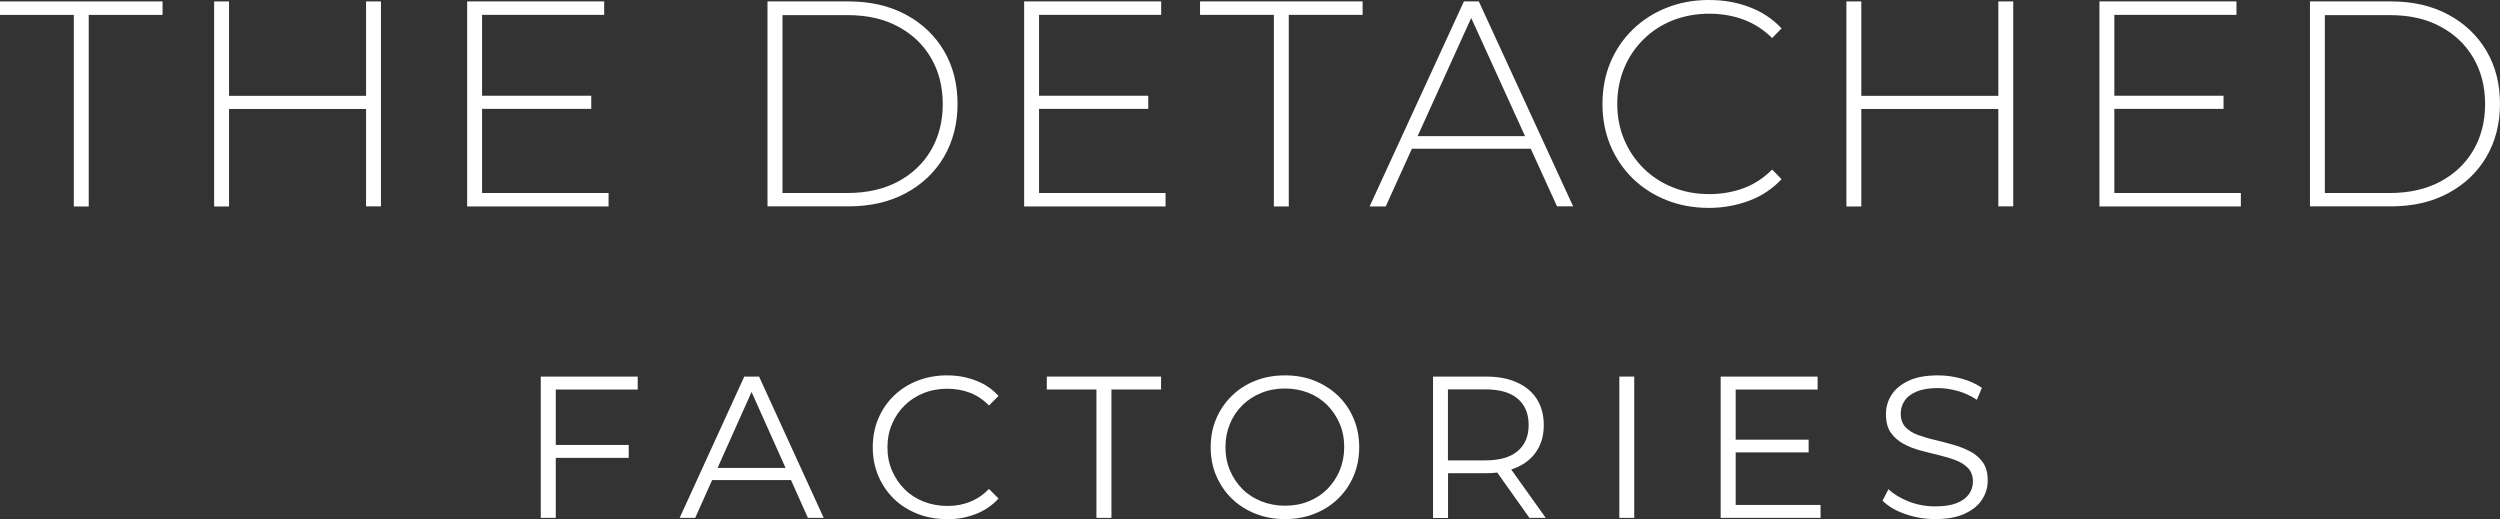
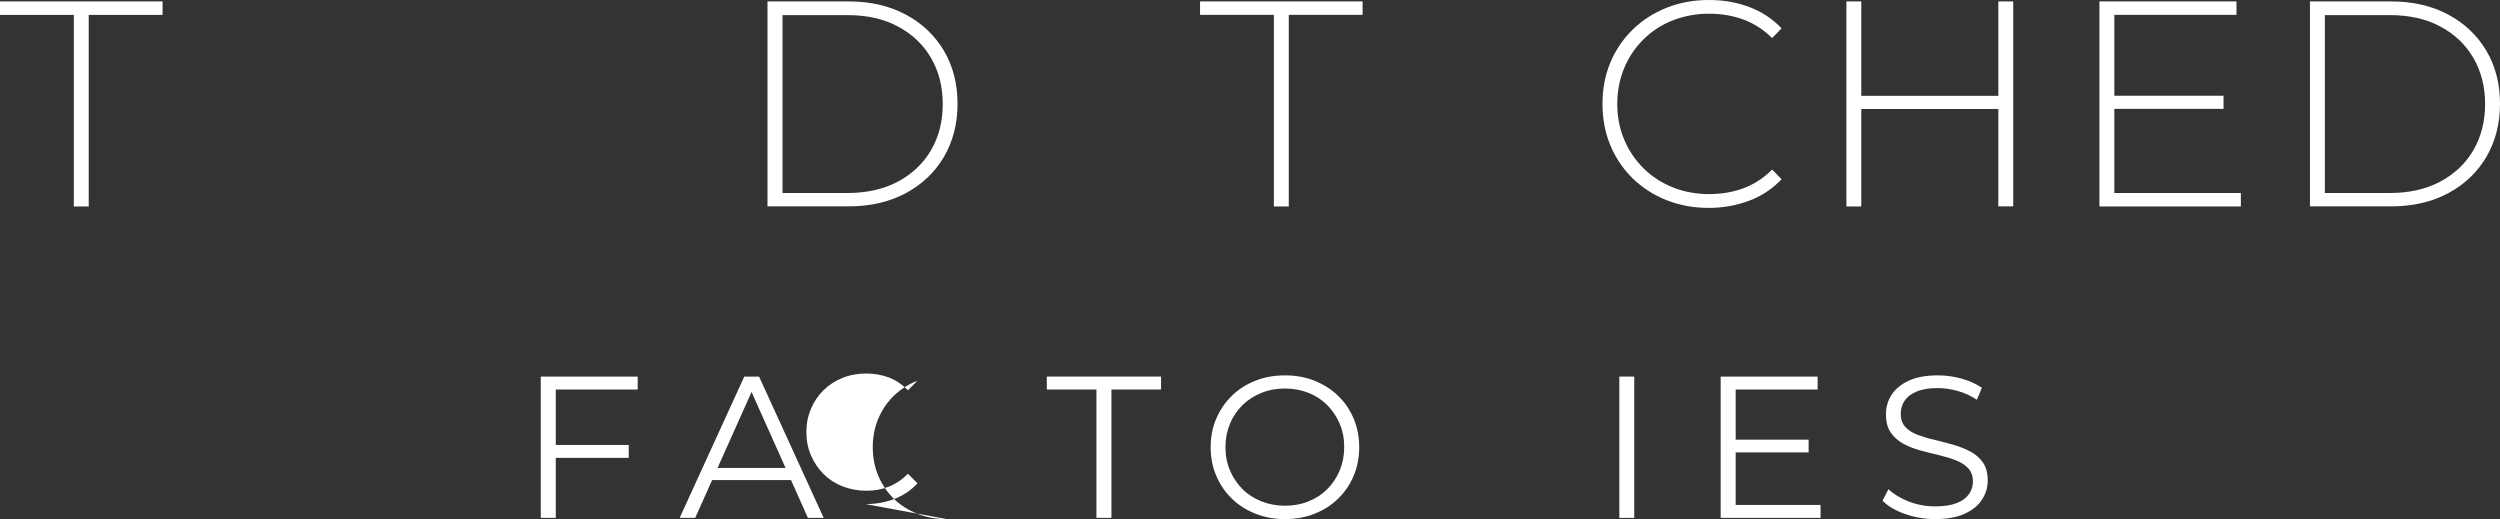
<svg xmlns="http://www.w3.org/2000/svg" id="uuid-14308be6-131c-4a37-abc8-909a7668fd6e" viewBox="0 0 228.24 47.39">
  <rect x="0" y="0" width="228.24" height="47.39" fill="#333333" stroke="none" />
  <defs>
    <style>.uuid-596f5939-d0cb-4c36-881a-53bf3081a036{fill:#fff;}</style>
  </defs>
  <g id="uuid-b0daa47d-c8e7-4d89-a0ce-bc006b5d1598">
    <path class="uuid-596f5939-d0cb-4c36-881a-53bf3081a036" d="M6.74,18.85V1.36H0V.13h14.84v1.23h-6.74v17.49h-1.36Z" />
-     <path class="uuid-596f5939-d0cb-4c36-881a-53bf3081a036" d="M20.91,18.85h-1.36V.13h1.36v18.71ZM33.58,9.95h-12.83v-1.2h12.83v1.2ZM33.42.13h1.36v18.71h-1.36V.13Z" />
-     <path class="uuid-596f5939-d0cb-4c36-881a-53bf3081a036" d="M44.01,17.62h11.55v1.23h-12.91V.13h12.51v1.23h-11.15v16.25ZM43.85,8.74h10.13v1.2h-10.13v-1.2Z" />
    <path class="uuid-596f5939-d0cb-4c36-881a-53bf3081a036" d="M70.07,18.85V.13h7.41c1.98,0,3.72.4,5.21,1.2,1.5.8,2.66,1.91,3.49,3.31.83,1.41,1.24,3.02,1.24,4.84s-.42,3.43-1.24,4.84c-.83,1.41-1.99,2.51-3.49,3.32-1.5.8-3.24,1.2-5.21,1.2h-7.41ZM71.44,17.62h5.94c1.76,0,3.3-.35,4.6-1.04,1.3-.7,2.31-1.65,3.02-2.87s1.07-2.62,1.07-4.21-.36-2.99-1.07-4.21-1.72-2.18-3.02-2.87c-1.3-.7-2.83-1.04-4.6-1.04h-5.94v16.25Z" />
-     <path class="uuid-596f5939-d0cb-4c36-881a-53bf3081a036" d="M94.86,17.62h11.55v1.23h-12.91V.13h12.51v1.23h-11.15v16.25ZM94.7,8.74h10.13v1.2h-10.13v-1.2Z" />
    <path class="uuid-596f5939-d0cb-4c36-881a-53bf3081a036" d="M116.3,18.85V1.36h-6.74V.13h14.84v1.23h-6.74v17.49h-1.36Z" />
-     <path class="uuid-596f5939-d0cb-4c36-881a-53bf3081a036" d="M125.04,18.85L133.65.13h1.36l8.61,18.71h-1.47L134.02.99h.59l-8.1,17.86h-1.47ZM128.2,13.58l.46-1.15h11.2l.45,1.15h-12.11Z" />
    <path class="uuid-596f5939-d0cb-4c36-881a-53bf3081a036" d="M156,18.98c-1.39,0-2.68-.24-3.86-.71-1.19-.47-2.21-1.14-3.09-1.99-.87-.86-1.55-1.86-2.03-3.01-.48-1.15-.72-2.41-.72-3.78s.24-2.63.72-3.78c.48-1.15,1.16-2.15,2.04-3.01s1.91-1.52,3.09-1.99c1.18-.47,2.46-.71,3.85-.71s2.55.21,3.7.64,2.13,1.08,2.95,1.95l-.86.88c-.8-.78-1.69-1.35-2.66-1.7-.97-.35-2-.52-3.09-.52-1.19,0-2.3.21-3.33.61-1.03.41-1.92.99-2.67,1.74-.76.75-1.35,1.62-1.76,2.62s-.63,2.08-.63,3.26.21,2.26.63,3.26,1.01,1.87,1.76,2.62c.76.75,1.65,1.33,2.67,1.74,1.02.41,2.13.62,3.33.62,1.09,0,2.12-.17,3.09-.52s1.86-.92,2.66-1.72l.86.88c-.82.87-1.8,1.53-2.95,1.96s-2.38.66-3.7.66Z" />
    <path class="uuid-596f5939-d0cb-4c36-881a-53bf3081a036" d="M169.93,18.85h-1.36V.13h1.36v18.71ZM182.6,9.95h-12.83v-1.2h12.83v1.2ZM182.44.13h1.36v18.71h-1.36V.13Z" />
    <path class="uuid-596f5939-d0cb-4c36-881a-53bf3081a036" d="M193.03,17.62h11.55v1.23h-12.91V.13h12.51v1.23h-11.15v16.25ZM192.87,8.74h10.13v1.2h-10.13v-1.2Z" />
    <path class="uuid-596f5939-d0cb-4c36-881a-53bf3081a036" d="M210.89,18.85V.13h7.41c1.98,0,3.72.4,5.21,1.2,1.5.8,2.66,1.91,3.49,3.31.83,1.41,1.24,3.02,1.24,4.84s-.42,3.43-1.24,4.84c-.83,1.41-1.99,2.51-3.49,3.32-1.5.8-3.24,1.2-5.21,1.2h-7.41ZM212.25,17.62h5.94c1.76,0,3.3-.35,4.6-1.04,1.3-.7,2.31-1.65,3.02-2.87s1.07-2.62,1.07-4.21-.36-2.99-1.07-4.21-1.72-2.18-3.02-2.87c-1.3-.7-2.83-1.04-4.6-1.04h-5.94v16.25Z" />
    <path class="uuid-596f5939-d0cb-4c36-881a-53bf3081a036" d="M50.73,47.28h-1.36v-12.9h8.85v1.18h-7.48v11.72ZM50.58,40.62h6.82v1.18h-6.82v-1.18Z" />
    <path class="uuid-596f5939-d0cb-4c36-881a-53bf3081a036" d="M62.05,47.28l5.9-12.9h1.35l5.9,12.9h-1.44l-5.42-12.11h.55l-5.42,12.11h-1.42ZM64.37,43.83l.41-1.11h7.5l.41,1.11h-8.31Z" />
-     <path class="uuid-596f5939-d0cb-4c36-881a-53bf3081a036" d="M86.43,47.39c-.97,0-1.87-.16-2.69-.49-.82-.33-1.54-.78-2.14-1.37-.6-.59-1.07-1.28-1.41-2.08-.34-.8-.51-1.67-.51-2.62s.17-1.82.51-2.62c.34-.8.81-1.49,1.42-2.08.61-.59,1.32-1.05,2.15-1.37s1.72-.49,2.69-.49,1.81.16,2.63.47,1.52.78,2.08,1.41l-.87.87c-.53-.54-1.11-.93-1.75-1.17-.64-.24-1.33-.36-2.06-.36-.77,0-1.49.13-2.16.4-.66.26-1.24.64-1.73,1.12s-.88,1.05-1.15,1.7c-.28.65-.42,1.36-.42,2.13s.14,1.48.42,2.13c.28.64.66,1.21,1.15,1.7s1.07.86,1.73,1.12c.66.26,1.38.4,2.16.4s1.43-.12,2.06-.37c.64-.25,1.22-.64,1.75-1.18l.87.87c-.57.63-1.26,1.1-2.08,1.42s-1.71.48-2.65.48Z" />
+     <path class="uuid-596f5939-d0cb-4c36-881a-53bf3081a036" d="M86.43,47.39c-.97,0-1.87-.16-2.69-.49-.82-.33-1.54-.78-2.14-1.37-.6-.59-1.07-1.28-1.41-2.08-.34-.8-.51-1.67-.51-2.62s.17-1.82.51-2.62c.34-.8.81-1.49,1.42-2.08.61-.59,1.32-1.05,2.15-1.37l-.87.87c-.53-.54-1.11-.93-1.75-1.17-.64-.24-1.33-.36-2.06-.36-.77,0-1.49.13-2.16.4-.66.26-1.24.64-1.73,1.12s-.88,1.05-1.15,1.7c-.28.65-.42,1.36-.42,2.13s.14,1.48.42,2.13c.28.64.66,1.21,1.15,1.7s1.07.86,1.73,1.12c.66.26,1.38.4,2.16.4s1.43-.12,2.06-.37c.64-.25,1.22-.64,1.75-1.18l.87.87c-.57.63-1.26,1.1-2.08,1.42s-1.71.48-2.65.48Z" />
    <path class="uuid-596f5939-d0cb-4c36-881a-53bf3081a036" d="M100.1,47.28v-11.72h-4.53v-1.18h10.43v1.18h-4.53v11.72h-1.36Z" />
    <path class="uuid-596f5939-d0cb-4c36-881a-53bf3081a036" d="M117.32,47.39c-.97,0-1.87-.16-2.7-.49-.83-.33-1.55-.79-2.16-1.38s-1.08-1.29-1.42-2.08c-.34-.79-.51-1.66-.51-2.61s.17-1.82.51-2.61c.34-.79.81-1.49,1.42-2.08.61-.6,1.32-1.06,2.15-1.38.82-.33,1.73-.49,2.71-.49s1.87.16,2.69.49,1.54.78,2.15,1.37c.61.59,1.08,1.28,1.42,2.08.34.8.51,1.67.51,2.62s-.17,1.82-.51,2.62-.81,1.49-1.42,2.08c-.61.59-1.32,1.05-2.15,1.37-.82.33-1.72.49-2.69.49ZM117.32,46.17c.77,0,1.49-.13,2.15-.4.66-.26,1.23-.64,1.71-1.12.48-.49.86-1.05,1.13-1.7.27-.65.41-1.35.41-2.13s-.13-1.48-.41-2.13c-.27-.64-.65-1.21-1.13-1.7-.49-.49-1.06-.86-1.71-1.12-.66-.26-1.37-.4-2.15-.4s-1.49.13-2.16.4c-.66.26-1.24.64-1.73,1.12s-.87,1.05-1.14,1.7c-.27.65-.41,1.36-.41,2.13s.13,1.47.41,2.12c.27.65.65,1.22,1.14,1.71s1.07.86,1.73,1.12c.66.26,1.38.4,2.16.4Z" />
-     <path class="uuid-596f5939-d0cb-4c36-881a-53bf3081a036" d="M130.83,47.28v-12.9h4.83c1.09,0,2.03.17,2.82.53.79.35,1.39.85,1.82,1.51.42.66.64,1.45.64,2.39s-.21,1.69-.64,2.35c-.42.66-1.03,1.16-1.82,1.51-.79.35-1.73.53-2.82.53h-4.07l.61-.63v4.72h-1.36ZM132.19,42.67l-.61-.64h4.04c1.29,0,2.27-.28,2.94-.85s1-1.36,1-2.38-.33-1.83-1-2.4-1.65-.85-2.94-.85h-4.04l.61-.65v7.76ZM139.63,47.28l-3.32-4.68h1.47l3.34,4.68h-1.49Z" />
    <path class="uuid-596f5939-d0cb-4c36-881a-53bf3081a036" d="M147.84,47.28v-12.9h1.36v12.9h-1.36Z" />
    <path class="uuid-596f5939-d0cb-4c36-881a-53bf3081a036" d="M158.45,46.1h7.76v1.18h-9.12v-12.9h8.85v1.18h-7.48v10.54ZM158.3,40.14h6.82v1.16h-6.82v-1.16Z" />
    <path class="uuid-596f5939-d0cb-4c36-881a-53bf3081a036" d="M176.66,47.39c-.96,0-1.88-.16-2.75-.47-.88-.31-1.56-.72-2.04-1.21l.54-1.05c.45.44,1.07.81,1.83,1.12.77.3,1.58.45,2.42.45s1.47-.1,1.98-.3c.51-.2.88-.48,1.12-.82.24-.34.36-.72.36-1.14,0-.5-.14-.91-.43-1.22-.29-.31-.67-.55-1.13-.73-.47-.18-.98-.33-1.55-.47-.56-.13-1.13-.28-1.7-.43-.57-.15-1.08-.36-1.56-.62-.47-.26-.85-.6-1.14-1.02-.29-.42-.43-.98-.43-1.67,0-.64.17-1.23.51-1.76s.86-.96,1.56-1.29,1.6-.49,2.69-.49c.72,0,1.44.1,2.16.3.71.2,1.33.48,1.84.84l-.46,1.09c-.55-.37-1.14-.64-1.76-.81s-1.22-.26-1.8-.26c-.77,0-1.41.1-1.92.31s-.88.49-1.11.84c-.24.35-.36.75-.36,1.19,0,.5.14.91.43,1.22.29.31.67.55,1.14.72s.99.33,1.56.46c.56.13,1.13.28,1.69.44.56.16,1.07.37,1.55.62.47.25.85.59,1.14,1,.29.42.43.96.43,1.64,0,.63-.17,1.21-.52,1.74-.34.54-.87.96-1.58,1.29-.71.33-1.61.49-2.72.49Z" />
  </g>
</svg>